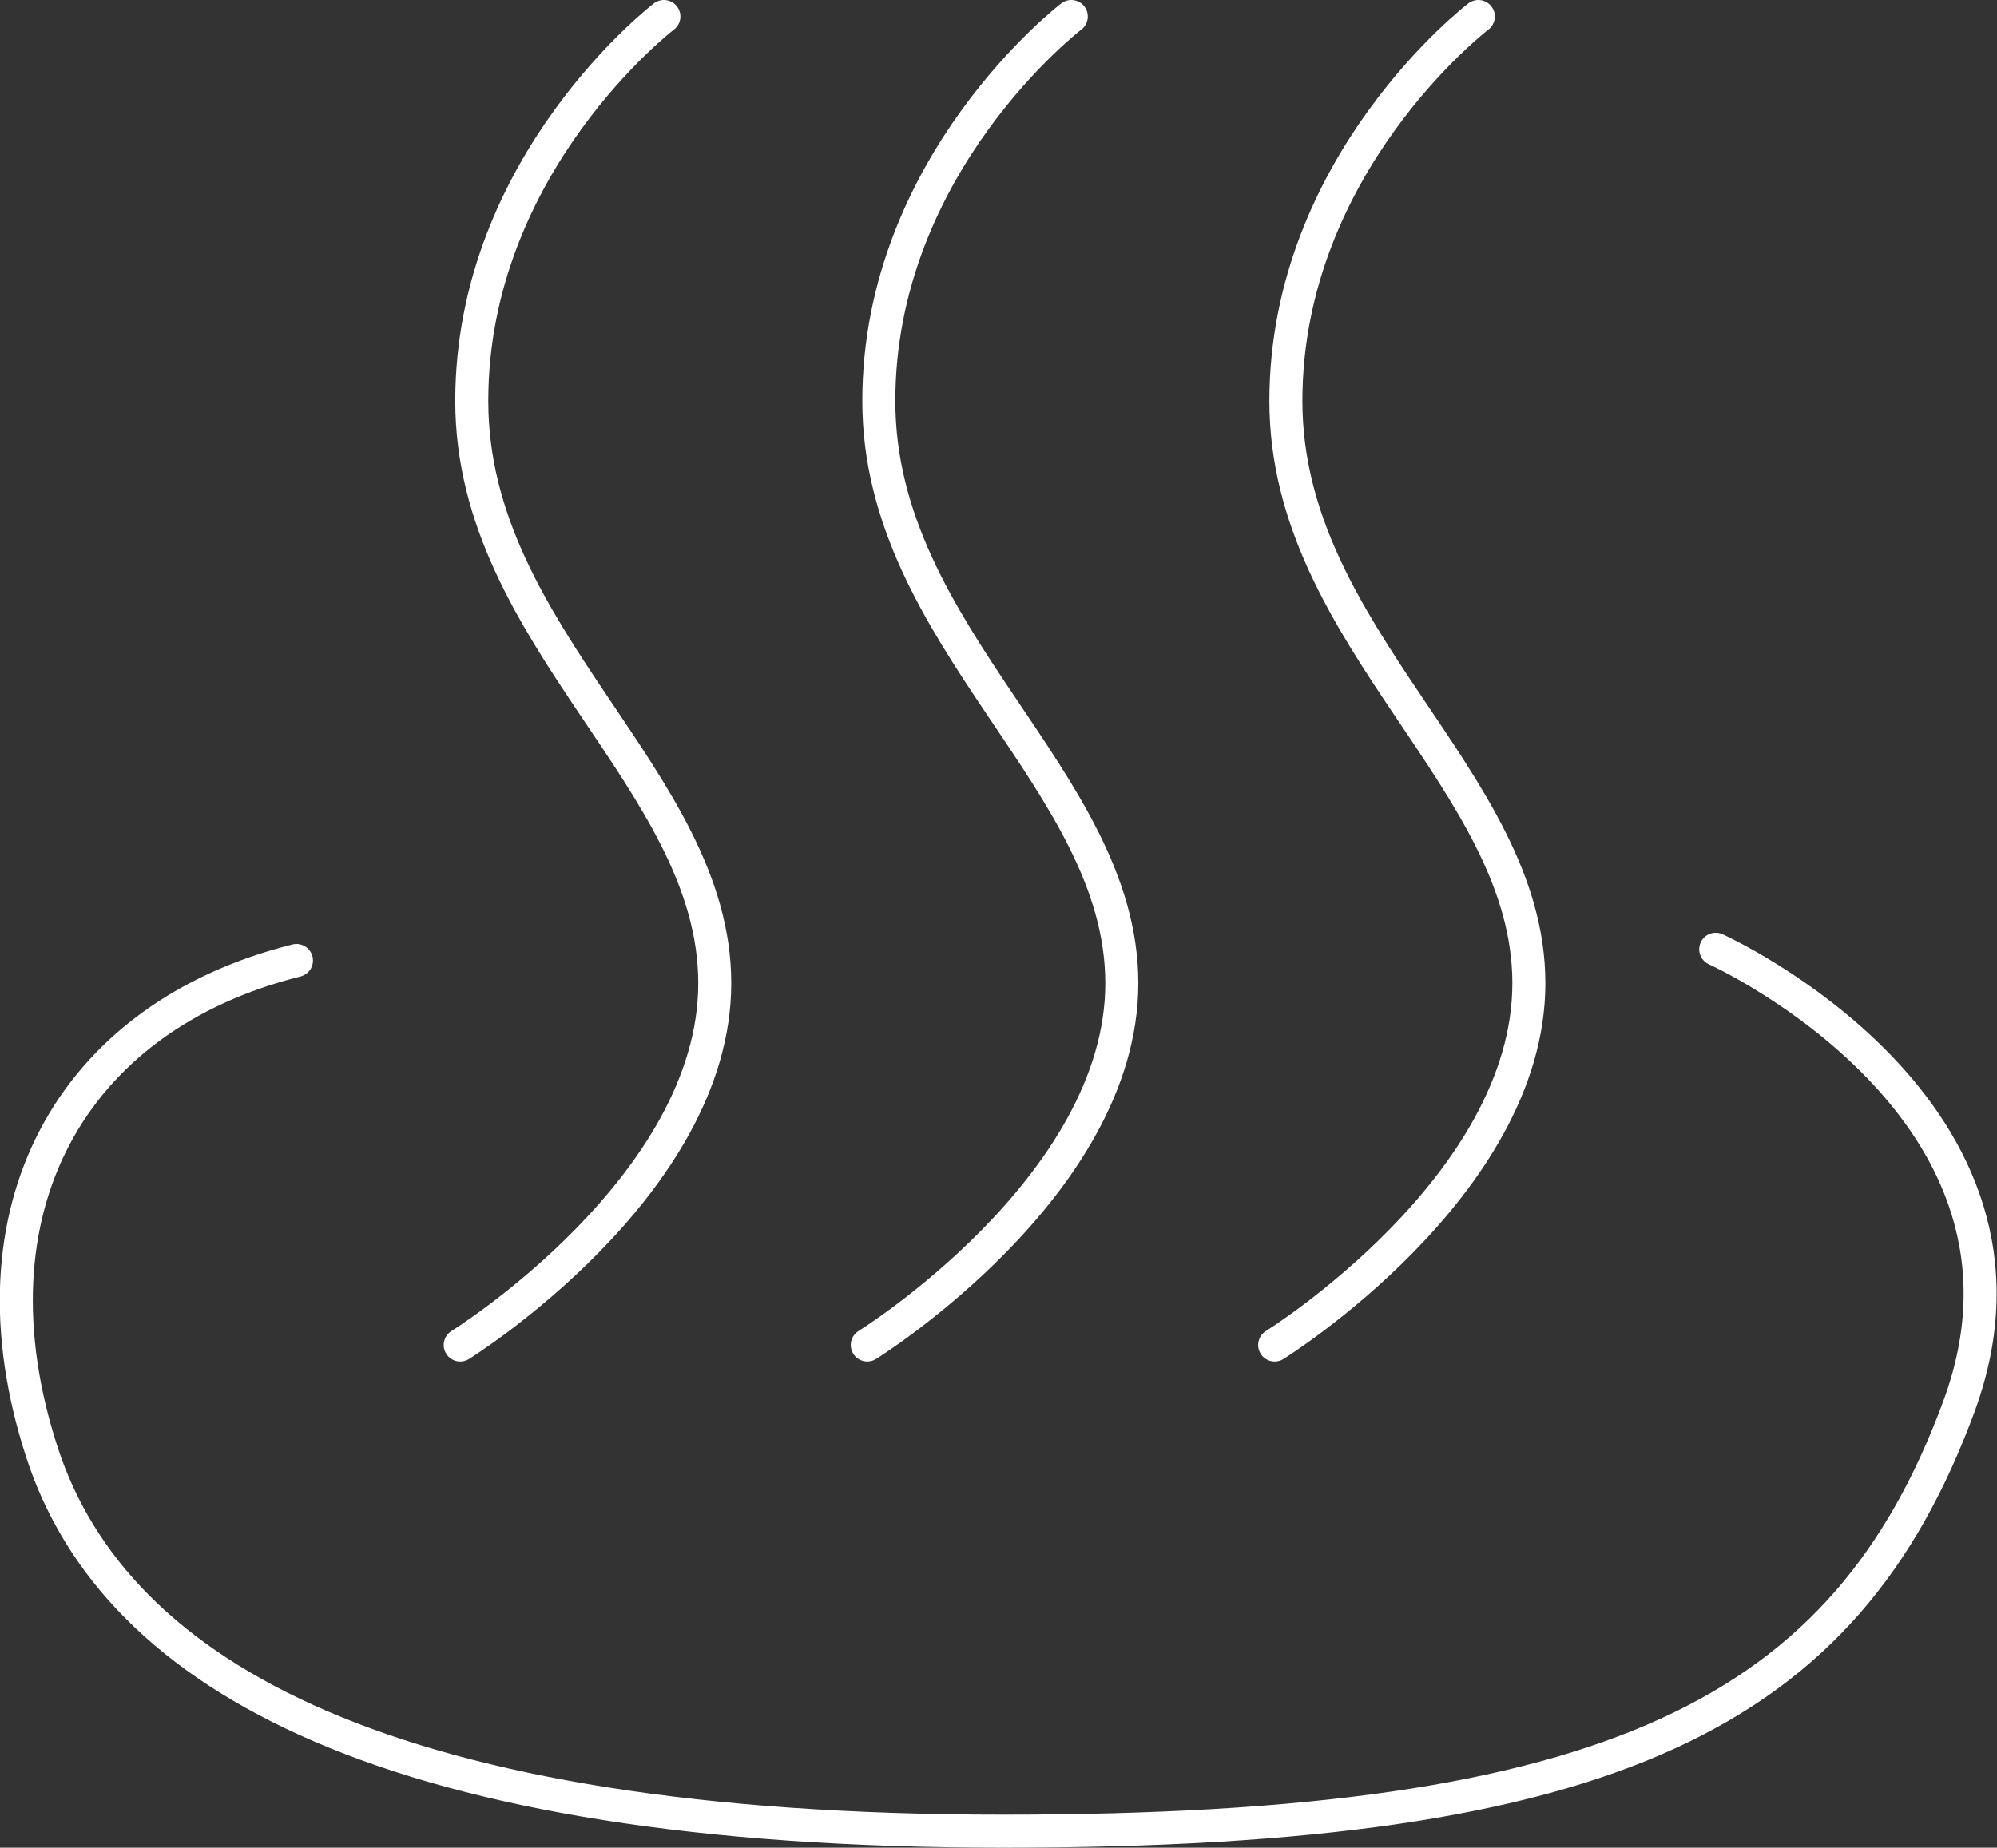
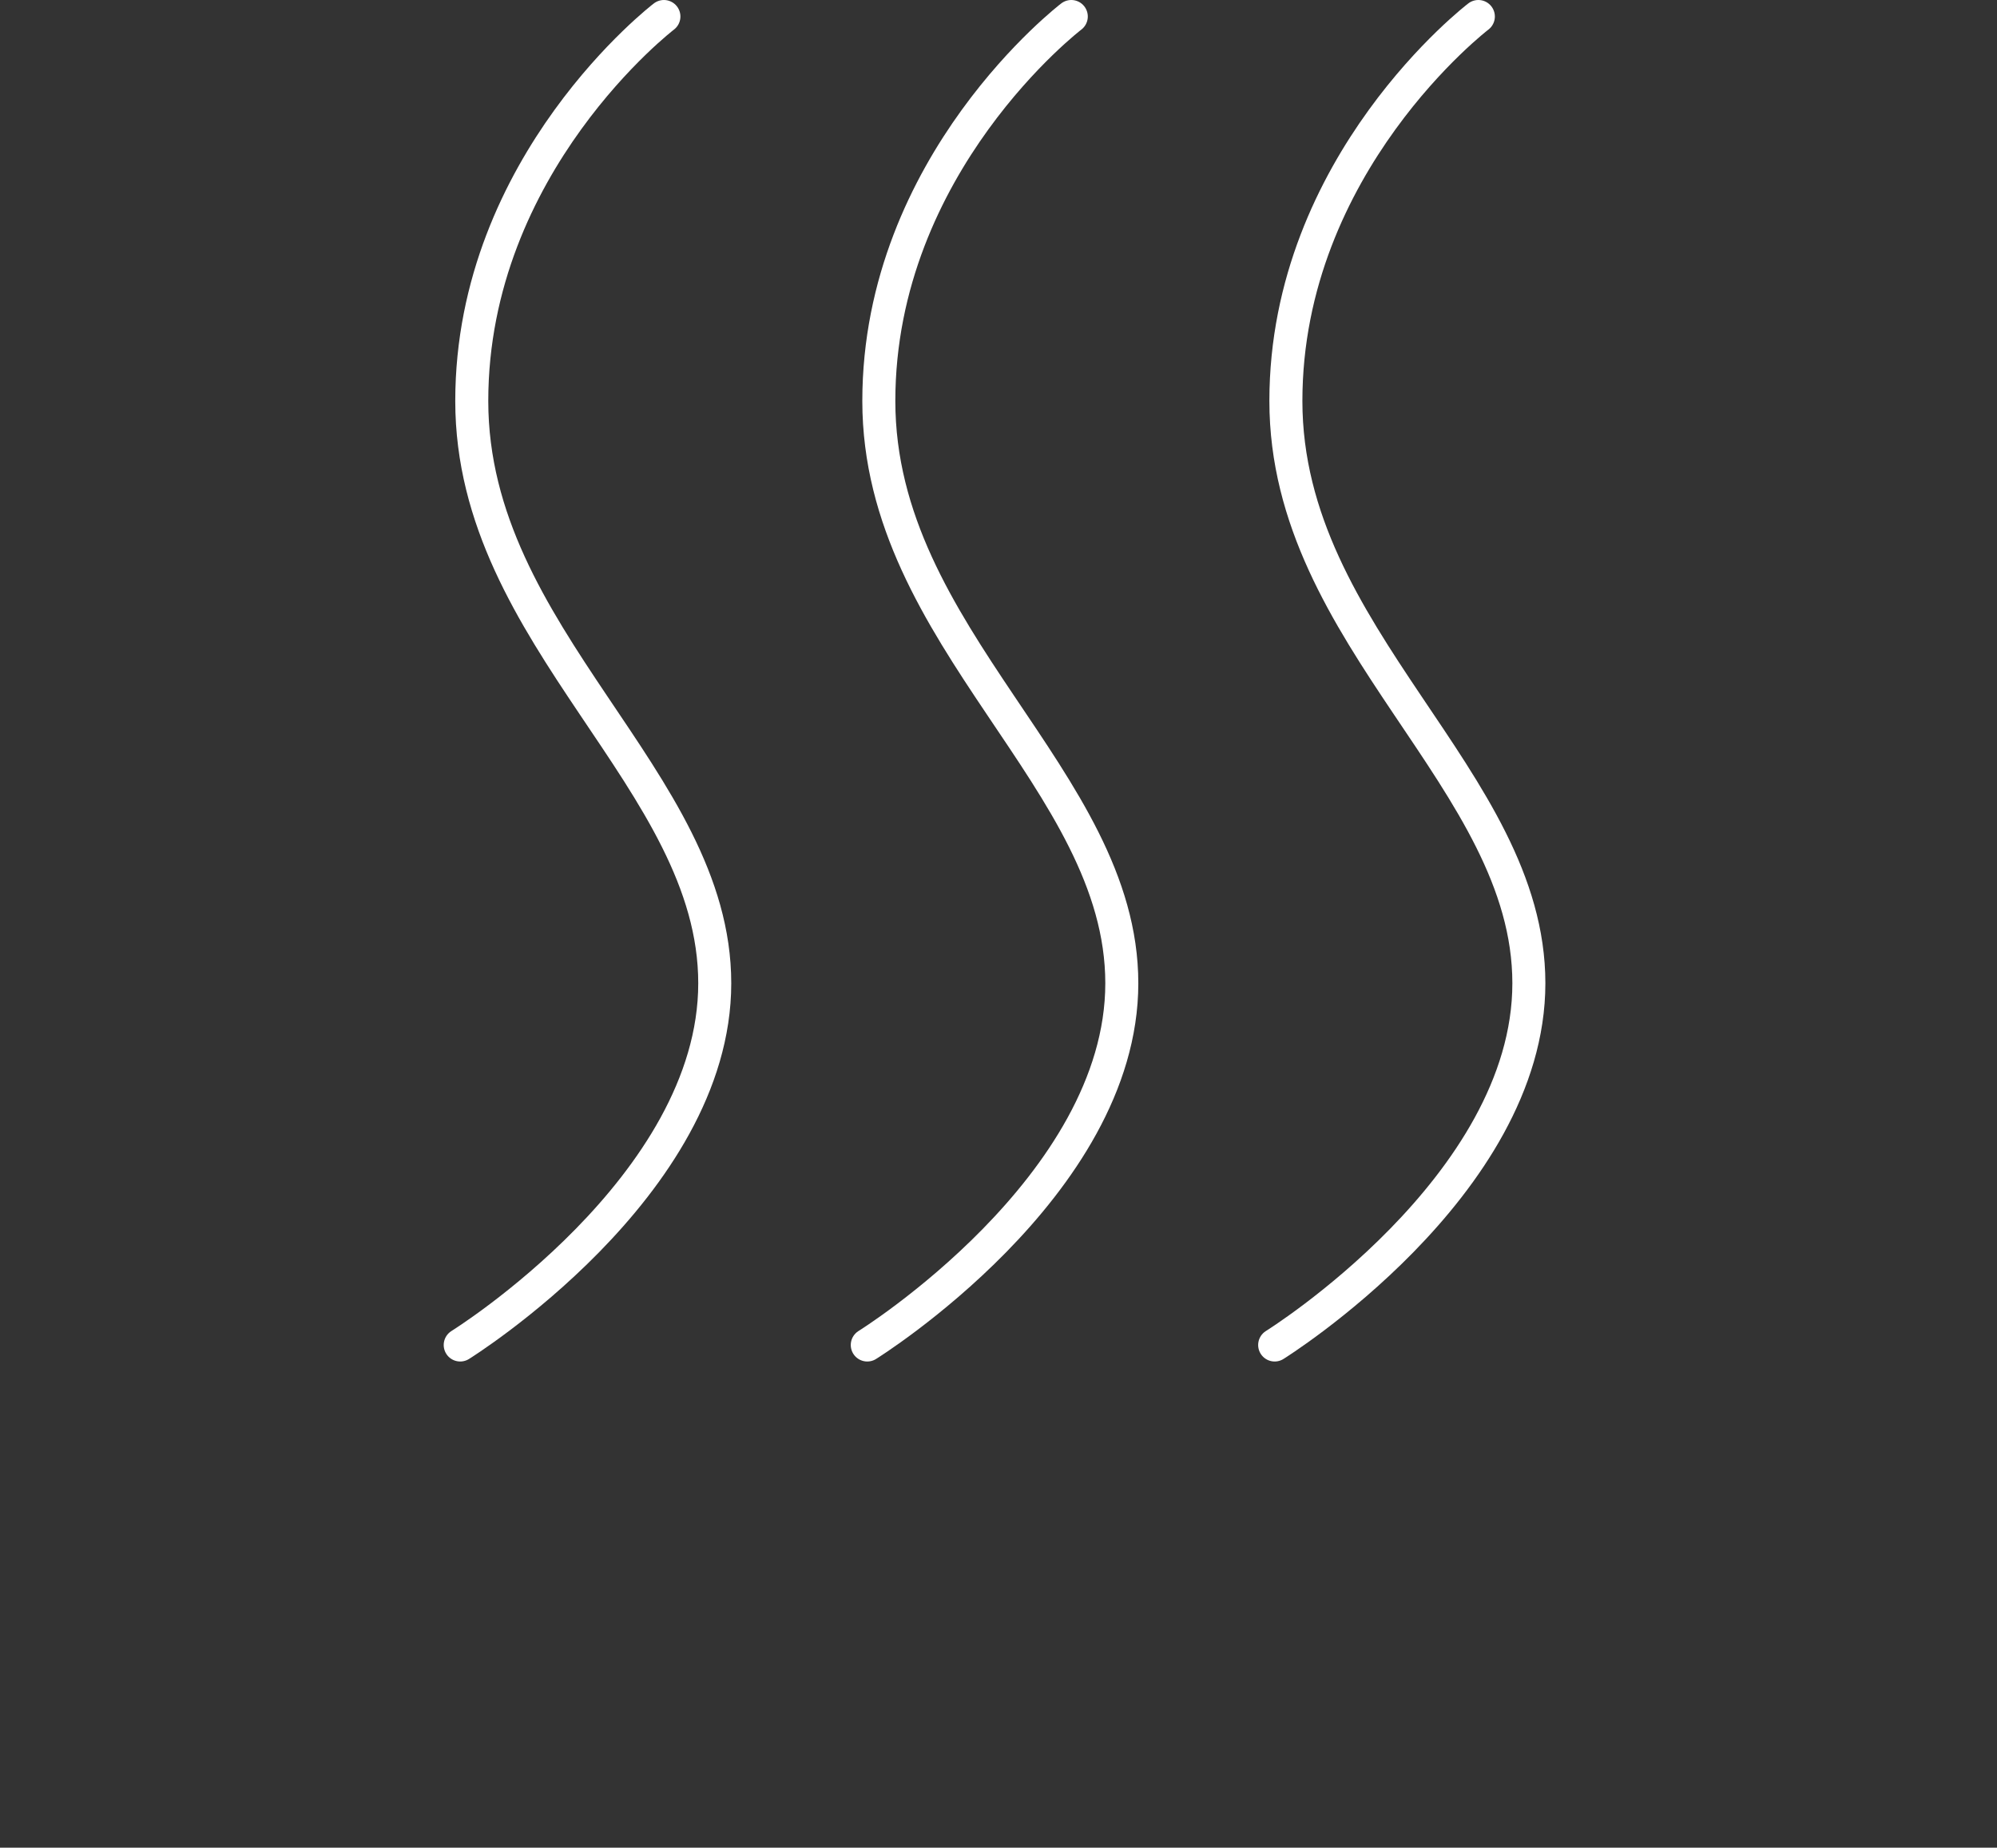
<svg xmlns="http://www.w3.org/2000/svg" id="_レイヤー_2" data-name="レイヤー 2" viewBox="0 0 60.49 55.98">
  <rect x="0" y="0" width="60.49" height="55.98" fill="#333333" stroke="none" />
  <defs>
    <style>
      .cls-1 {
        fill: none;
        stroke: #fff;
        stroke-linecap: round;
        stroke-linejoin: round;
      }
    </style>
  </defs>
  <g id="_レイアウト" data-name="レイアウト">
    <g>
      <path class="cls-1" d="M44.78.5s-5.83,4.45-5.83,11.65,7.36,11.47,7.36,17.64-7.7,10.96-7.7,10.96" />
      <path class="cls-1" d="M32.45.5s-5.83,4.45-5.83,11.65,7.36,11.47,7.36,17.64-7.71,10.96-7.71,10.96" />
      <path class="cls-1" d="M20.11.5s-5.82,4.45-5.82,11.65,7.36,11.47,7.36,17.64-7.71,10.96-7.71,10.96" />
-       <path class="cls-1" d="M8.98,29.1c-6.85,1.71-10.09,7.58-7.71,14.9,2.23,6.85,10.62,11.48,29.12,11.48s25.52-3.6,28.94-12.85c3.35-9.04-7.36-13.87-7.36-13.87" />
    </g>
  </g>
</svg>